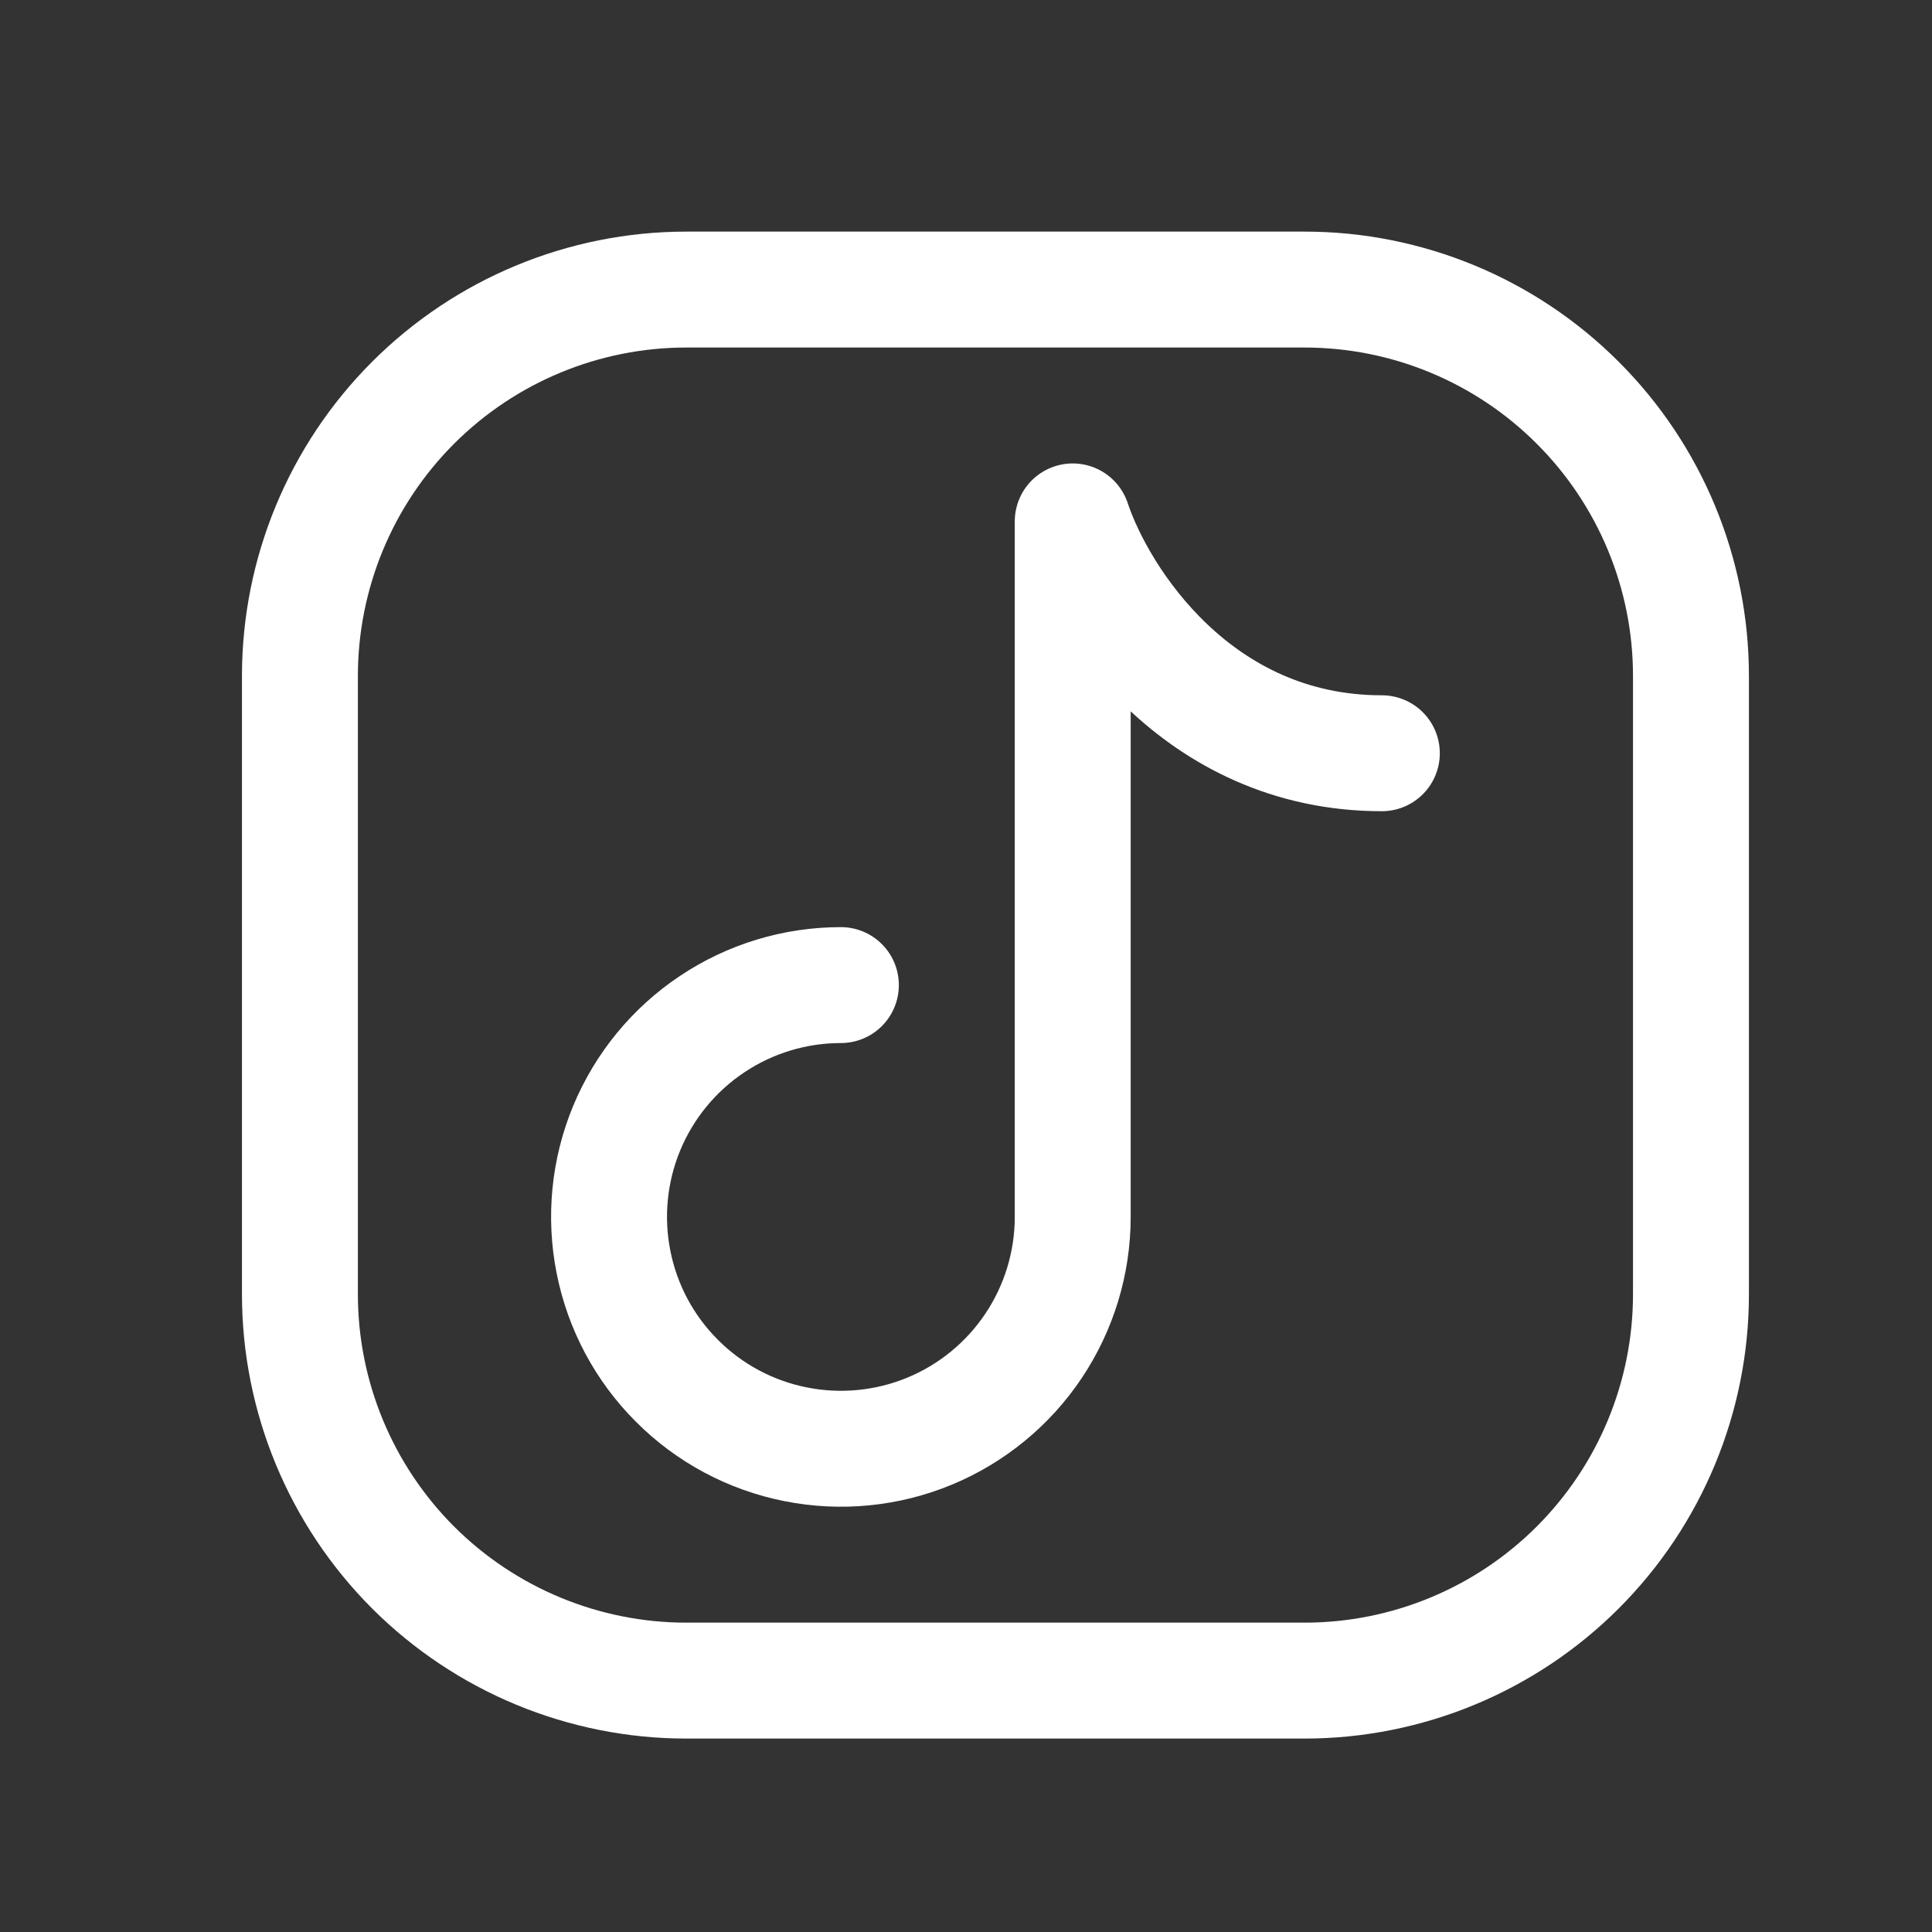
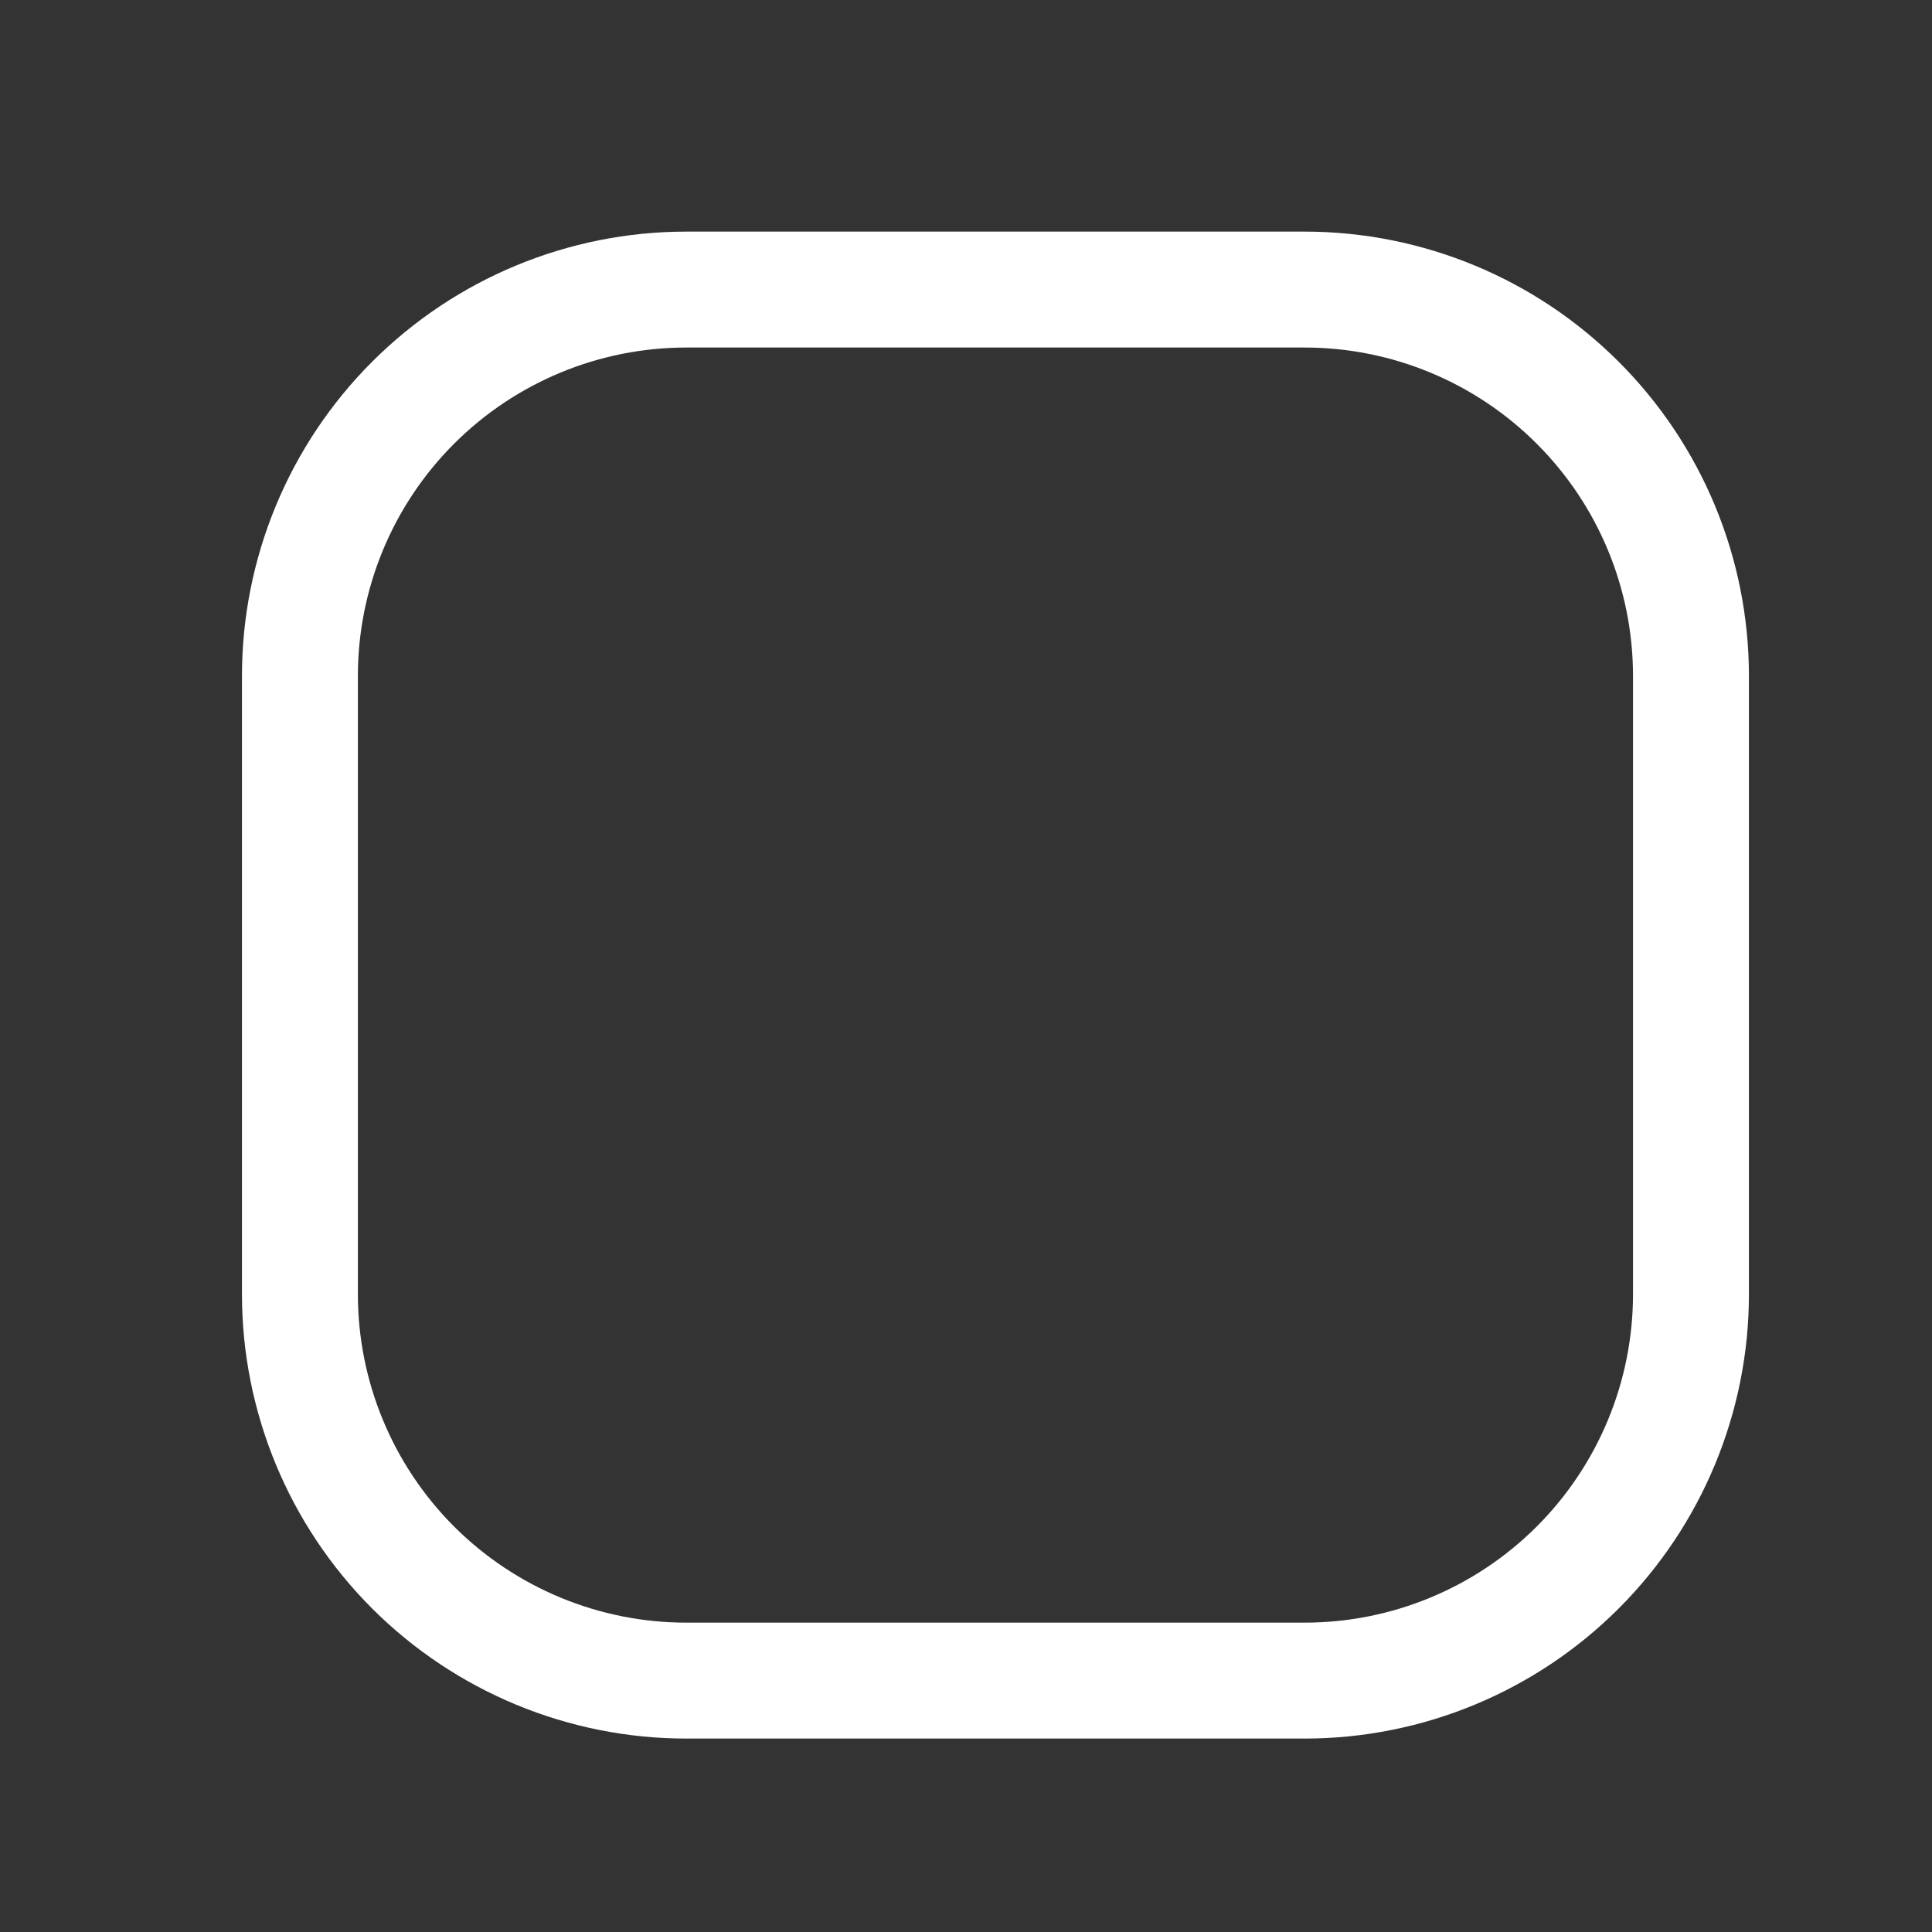
<svg xmlns="http://www.w3.org/2000/svg" width="25" height="25" viewBox="0 0 25 25" fill="none">
  <rect x="0" y="0" width="25" height="25" fill="#333333" stroke="none" />
  <path d="M21.881 8.747V16.747C21.881 18.073 21.354 19.345 20.416 20.283C19.479 21.22 18.207 21.747 16.881 21.747H8.881C7.555 21.747 6.283 21.22 5.345 20.283C4.408 19.345 3.881 18.073 3.881 16.747V8.747C3.881 7.421 4.408 6.149 5.345 5.212C6.283 4.274 7.555 3.747 8.881 3.747H16.881C18.207 3.747 19.479 4.274 20.416 5.212C21.354 6.149 21.881 7.421 21.881 8.747Z" stroke="white" stroke-width="1.5" stroke-linecap="round" stroke-linejoin="round" />
-   <path d="M10.881 12.747C10.287 12.747 9.707 12.923 9.214 13.253C8.721 13.582 8.336 14.051 8.109 14.599C7.882 15.147 7.823 15.75 7.939 16.332C8.054 16.914 8.34 17.449 8.76 17.868C9.179 18.288 9.714 18.574 10.296 18.689C10.877 18.805 11.481 18.746 12.029 18.519C12.577 18.292 13.046 17.907 13.375 17.414C13.705 16.92 13.881 16.34 13.881 15.747V6.747C14.214 7.747 15.481 9.747 17.881 9.747" stroke="white" stroke-width="1.5" stroke-linecap="round" stroke-linejoin="round" />
</svg>